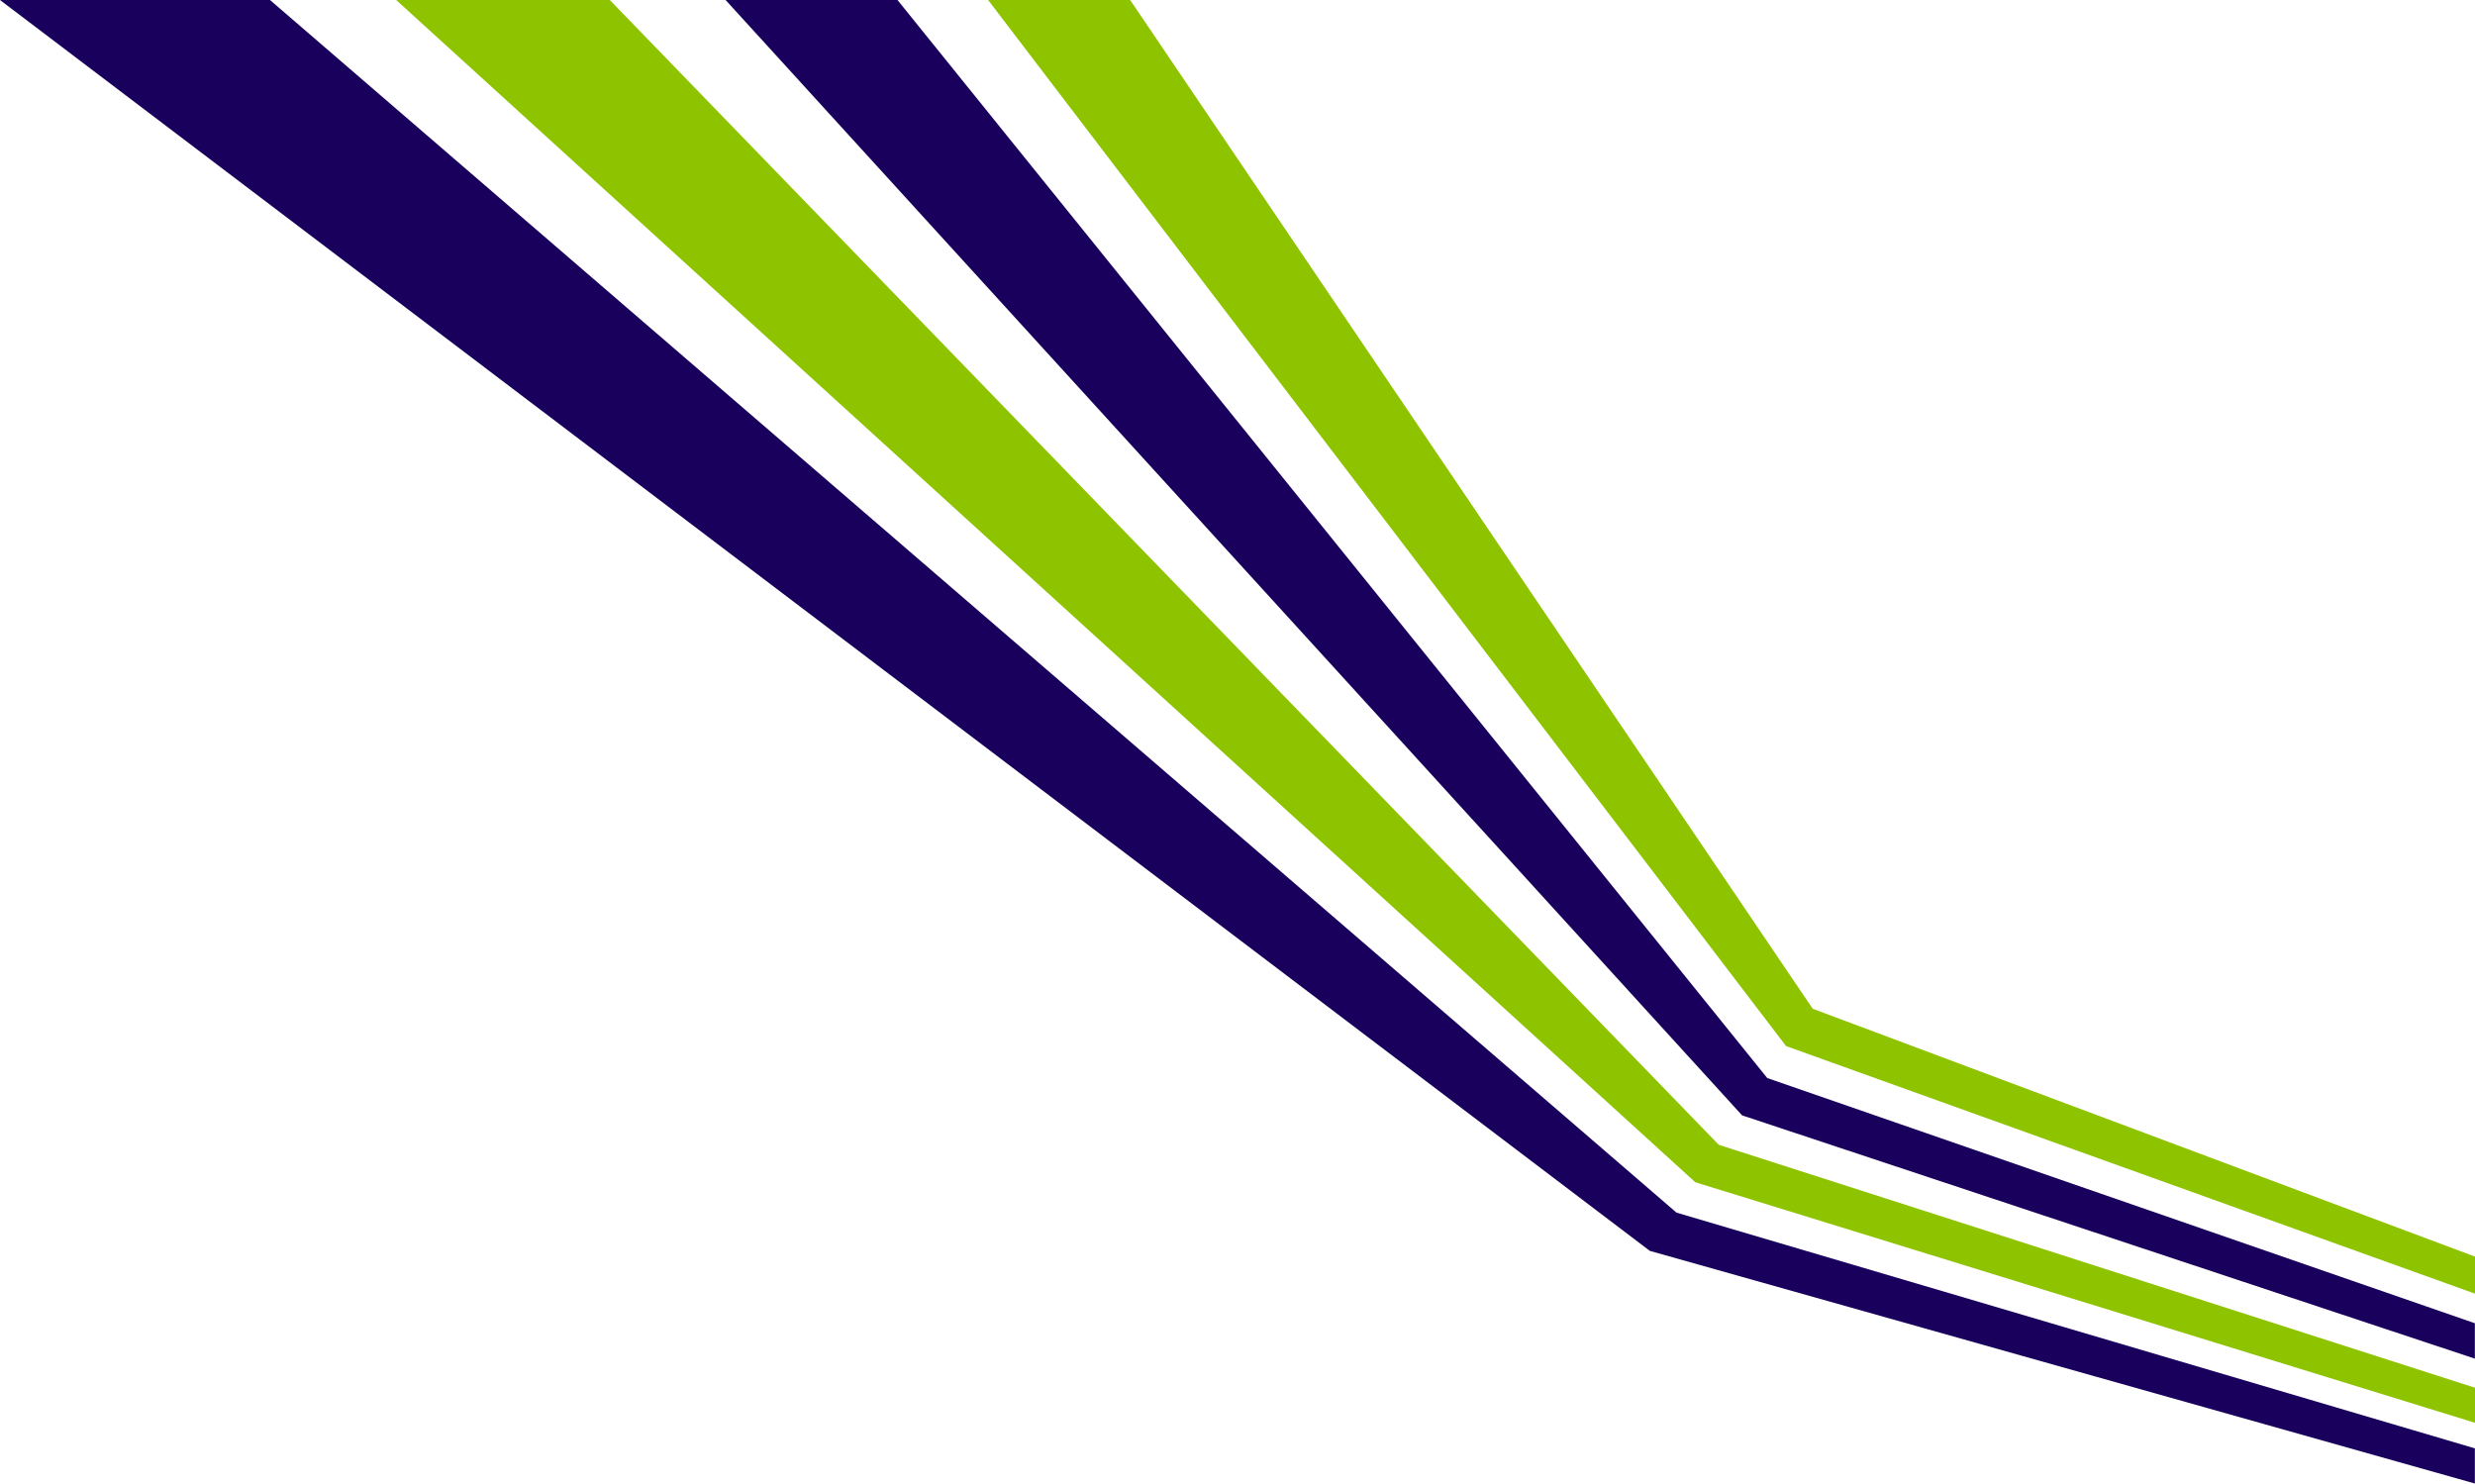
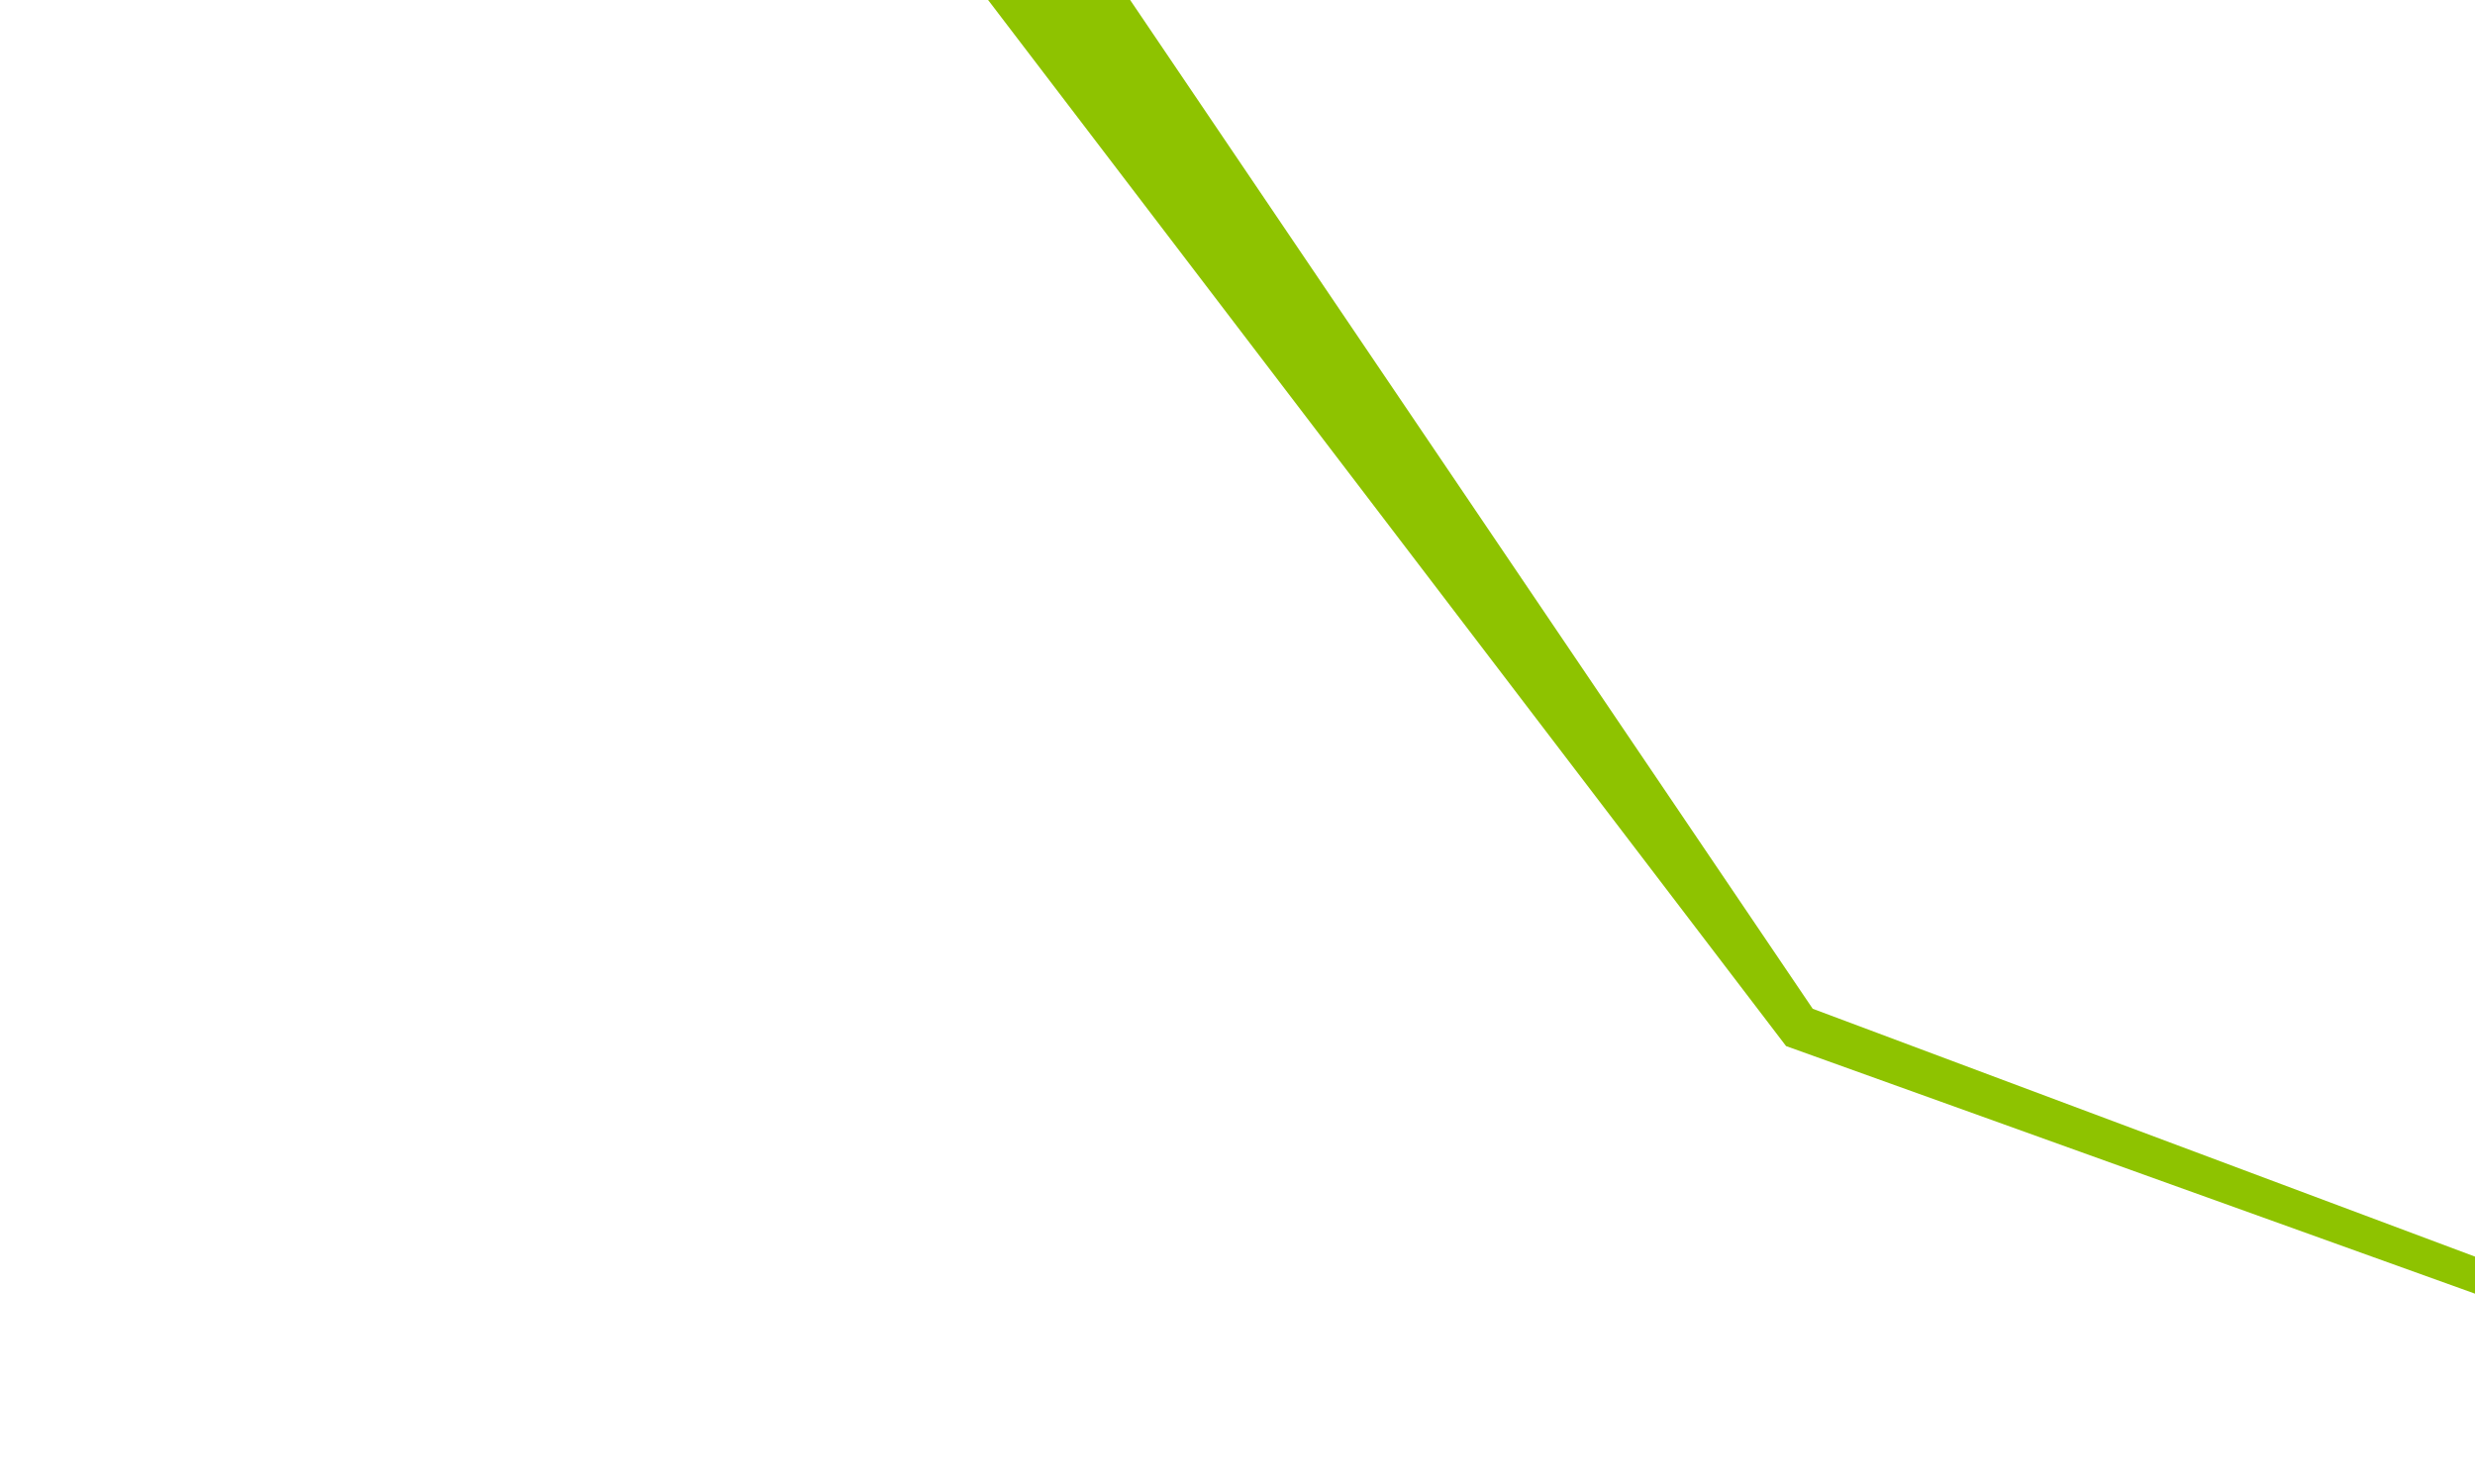
<svg xmlns="http://www.w3.org/2000/svg" id="_レイヤー_1" version="1.1" viewBox="0 0 1857.3 1113.3">
  <defs>
    <style>
      .st0 {
        fill: #8ec300;
      }

      .st0, .st1 {
        fill-rule: evenodd;
      }

      .st1 {
        fill: #1a005d;
      }
    </style>
  </defs>
-   <path class="st1" d="M1857.3,1113.3l-619.2-174.6L0,0h202.6l1055.5,910,599.1,176.9v26.4h.1Z" />
-   <path class="st0" d="M1857.3,1067.7l-585.1-180.5L297.3,0h160.3l832.2,859.1,567.5,182.3v26.3h0Z" />
-   <path class="st1" d="M1857.3,1019.6l-550-182.6L544.5,0h129l652.7,809,531,184v26.6h.1Z" />
  <path class="st0" d="M1857.3,970.8l-517-185.8L741.5,0h106.6l512.2,757,497,186v27.8Z" />
</svg>